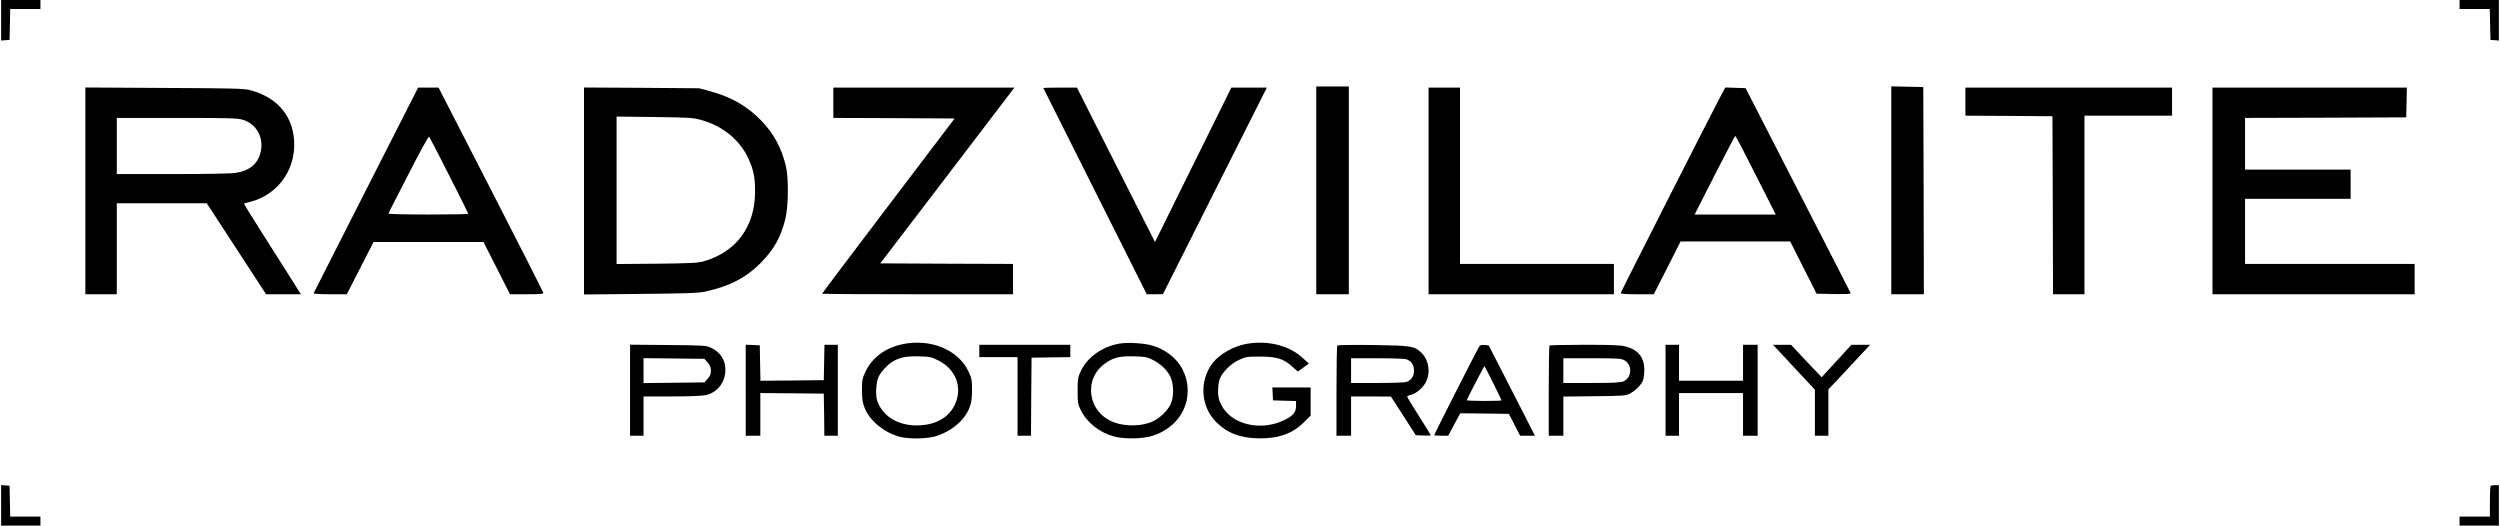
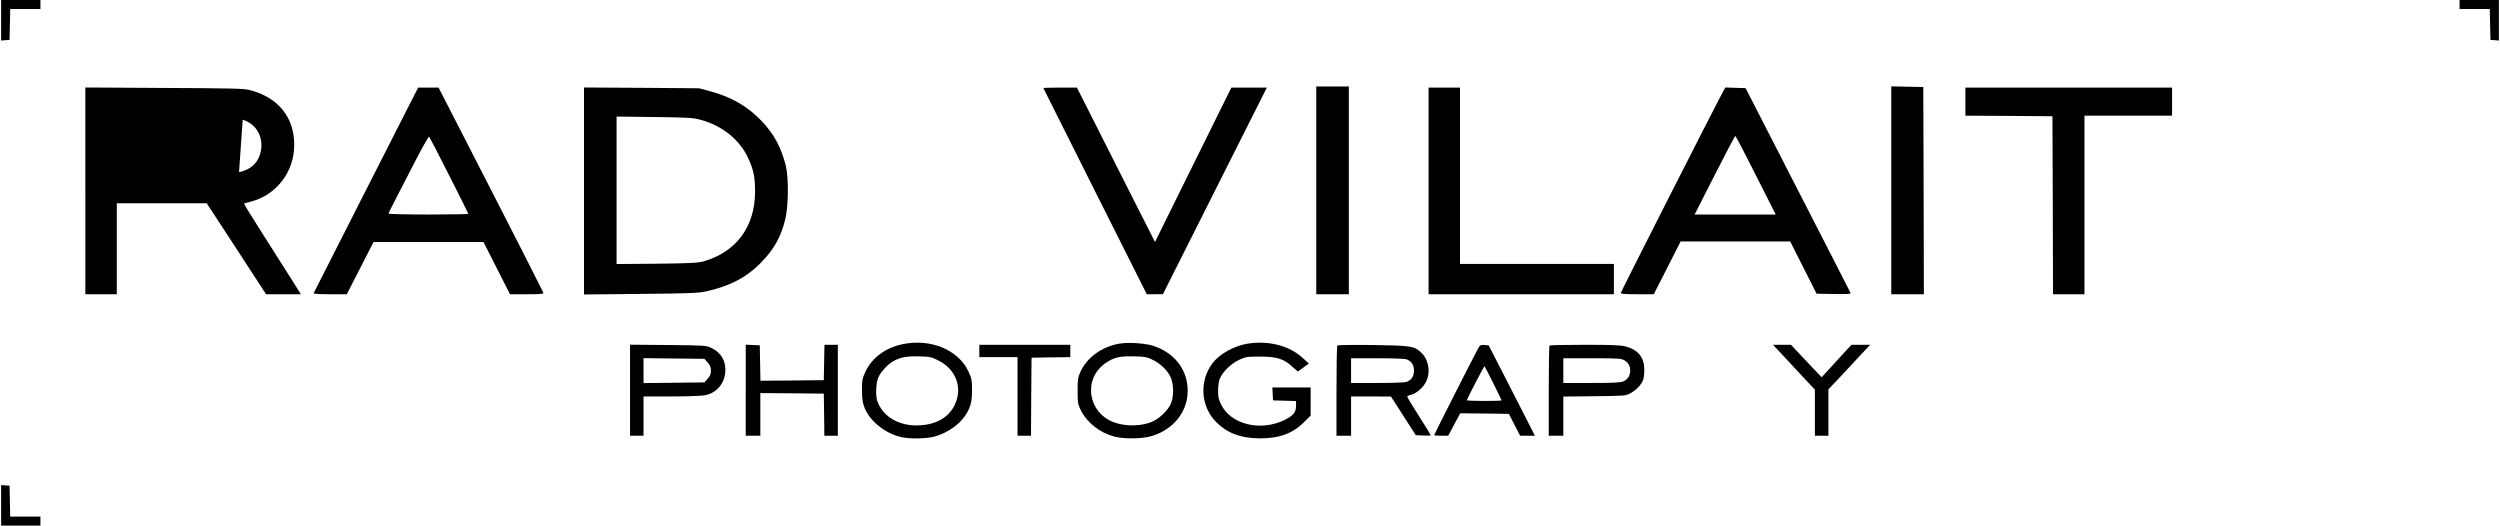
<svg xmlns="http://www.w3.org/2000/svg" version="1.0" width="2226pt" height="468pt" viewBox="0 0 2226 468" preserveAspectRatio="xMidYMid meet">
  <g transform="translate(0,468) scale(0.1,-0.1)" fill="#000000" stroke="none">
    <path d="M10 4499 l0 -180 38 3 37 3 3 138 3 137 134 0 135 0 0 40 0 40 -175 0 -175 0 0 -181z" />
    <path d="M21900 4640 l0 -40 135 0 134 0 3 -137 3 -138 38 -3 37 -3 0 180 0 181 -175 0 -175 0 0 -40z" />
    <path d="M11720 2985 l0 -925 145 0 145 0 0 925 0 925 -145 0 -145 0 0 -925z" />
    <path d="M16840 2985 l0 -925 145 0 145 0 -2 923 -3 922 -142 3 -143 3 0 -926z" />
-     <path d="M760 2981 l0 -921 140 0 140 0 0 405 0 405 400 0 401 0 147 -225 c81 -123 200 -306 264 -405 l117 -180 155 0 155 0 -93 148 c-52 81 -167 262 -255 402 -89 139 -160 255 -158 257 2 2 30 10 62 18 228 60 385 266 385 505 0 245 -141 420 -391 487 -57 15 -143 17 -766 20 l-703 4 0 -920z m1401 633 c120 -36 188 -154 161 -282 -23 -108 -96 -171 -222 -191 -39 -7 -263 -11 -562 -11 l-498 0 0 250 0 250 533 0 c461 0 541 -2 588 -16z" />
+     <path d="M760 2981 l0 -921 140 0 140 0 0 405 0 405 400 0 401 0 147 -225 c81 -123 200 -306 264 -405 l117 -180 155 0 155 0 -93 148 c-52 81 -167 262 -255 402 -89 139 -160 255 -158 257 2 2 30 10 62 18 228 60 385 266 385 505 0 245 -141 420 -391 487 -57 15 -143 17 -766 20 l-703 4 0 -920z m1401 633 c120 -36 188 -154 161 -282 -23 -108 -96 -171 -222 -191 -39 -7 -263 -11 -562 -11 c461 0 541 -2 588 -16z" />
    <path d="M3259 2988 c-255 -501 -465 -915 -467 -920 -2 -4 64 -8 146 -8 l150 0 119 233 119 232 490 0 489 0 118 -232 118 -233 150 0 c123 0 150 3 147 14 -2 7 -212 421 -468 920 l-465 906 -91 0 -91 0 -464 -912z m740 131 c94 -185 171 -339 171 -343 0 -3 -160 -6 -355 -6 -195 0 -355 4 -355 8 0 5 13 33 29 63 15 30 95 184 176 342 81 159 151 285 156 280 4 -4 85 -159 178 -344z" />
    <path d="M5200 2980 l0 -922 503 5 c412 4 515 7 577 21 218 47 369 126 501 263 113 117 172 222 211 381 29 114 31 369 5 476 -41 163 -106 284 -216 399 -124 130 -268 213 -456 264 l-100 27 -512 4 -513 3 0 -921z m1043 632 c186 -51 340 -174 415 -332 51 -107 66 -177 65 -310 -1 -309 -168 -534 -458 -617 -50 -14 -117 -18 -417 -21 l-358 -3 0 656 0 657 338 -4 c307 -4 344 -6 415 -26z" />
-     <path d="M7420 3765 l0 -135 540 -2 540 -3 -590 -777 c-324 -427 -590 -780 -590 -783 0 -3 383 -5 850 -5 l850 0 0 135 0 135 -591 2 -591 3 569 745 c313 410 581 762 597 783 l28 37 -806 0 -806 0 0 -135z" />
    <path d="M9290 3896 c0 -1 207 -415 461 -920 l460 -916 72 0 72 1 462 919 463 920 -158 0 -158 0 -340 -687 -340 -688 -348 688 -347 687 -150 0 c-82 0 -149 -2 -149 -4z" />
    <path d="M12720 2980 l0 -920 825 0 825 0 0 135 0 135 -685 0 -685 0 0 785 0 785 -140 0 -140 0 0 -920z" />
    <path d="M15307 3798 c-82 -155 -872 -1711 -875 -1725 -3 -10 30 -13 145 -13 l148 0 120 235 119 235 488 0 488 0 117 -232 118 -233 154 -3 c121 -2 152 0 148 10 -3 7 -214 420 -470 918 l-464 905 -91 3 -90 3 -55 -103z m327 -678 l177 -350 -361 0 -361 0 178 350 c98 192 181 350 184 350 4 0 86 -157 183 -350z" />
    <path d="M17500 3775 l0 -125 388 -2 387 -3 3 -792 2 -793 140 0 140 0 0 795 0 795 390 0 390 0 0 125 0 125 -920 0 -920 0 0 -125z" />
-     <path d="M19700 2980 l0 -920 900 0 900 0 0 135 0 135 -755 0 -755 0 0 290 0 290 470 0 470 0 0 130 0 130 -470 0 -470 0 0 230 0 230 718 2 717 3 3 133 3 132 -866 0 -865 0 0 -920z" />
    <path d="M8030 1614 c-148 -32 -265 -120 -323 -241 -29 -63 -32 -76 -32 -168 1 -81 5 -111 24 -158 46 -116 180 -224 321 -258 78 -19 232 -16 305 5 143 42 261 140 306 253 19 47 23 77 24 158 0 92 -3 105 -32 168 -92 195 -341 296 -593 241z m322 -142 c162 -79 223 -248 147 -401 -53 -107 -160 -169 -304 -178 -185 -12 -337 75 -385 221 -16 50 -9 171 14 213 23 46 74 101 117 129 65 41 125 54 239 51 97 -2 112 -5 172 -35z" />
    <path d="M9965 1620 c-155 -28 -284 -121 -344 -249 -23 -50 -26 -68 -26 -171 0 -106 2 -119 29 -173 54 -110 167 -199 297 -234 92 -24 254 -21 340 6 217 69 342 258 309 468 -25 157 -133 277 -299 333 -72 24 -227 34 -306 20z m297 -143 c71 -35 134 -95 161 -155 30 -67 30 -180 -1 -244 -26 -53 -91 -117 -149 -146 -93 -48 -246 -53 -355 -12 -234 87 -276 388 -74 527 74 51 125 63 251 60 97 -2 117 -5 167 -30z" />
    <path d="M11103 1619 c-117 -20 -244 -91 -306 -172 -121 -159 -107 -387 33 -526 98 -98 215 -142 380 -144 177 -2 299 42 401 144 l59 59 0 125 0 125 -170 0 -171 0 3 -57 3 -58 103 -3 102 -3 0 -43 c0 -57 -25 -87 -103 -126 -214 -104 -477 -40 -564 138 -23 47 -28 70 -27 127 0 40 7 86 17 107 26 60 100 132 170 164 58 27 70 29 187 29 148 0 209 -19 287 -90 l49 -43 49 35 49 36 -55 50 c-119 110 -306 158 -496 126z" />
    <path d="M5610 1206 l0 -406 60 0 60 0 0 175 0 175 250 0 c142 0 271 5 300 11 100 21 169 101 178 206 8 97 -37 175 -128 217 -42 20 -64 21 -382 24 l-338 3 0 -405z m691 246 c22 -24 29 -42 29 -72 0 -30 -7 -48 -29 -72 l-29 -33 -271 -3 -271 -3 0 111 0 111 271 -3 271 -3 29 -33z" />
    <path d="M6640 1205 l0 -405 65 0 65 0 0 190 0 190 283 -2 282 -3 3 -187 2 -188 60 0 60 0 0 405 0 405 -60 0 -59 0 -3 -157 -3 -158 -282 -3 -282 -2 -3 157 -3 158 -62 3 -63 3 0 -406z" />
    <path d="M8720 1555 l0 -55 170 0 170 0 0 -350 0 -350 60 0 60 0 2 348 3 347 173 3 172 2 0 55 0 55 -405 0 -405 0 0 -55z" />
    <path d="M11908 1604 c-5 -4 -8 -187 -8 -406 l0 -398 65 0 65 0 0 175 0 175 178 0 177 -1 111 -172 110 -172 67 -3 c37 -2 67 -1 67 2 0 3 -47 80 -105 170 -58 91 -105 169 -105 174 0 5 12 12 28 15 41 8 93 47 126 95 57 81 45 210 -27 280 -63 61 -89 65 -432 70 -170 2 -313 0 -317 -4z m615 -123 c45 -17 67 -51 67 -101 0 -50 -22 -84 -67 -101 -13 -5 -130 -9 -259 -9 l-234 0 0 110 0 110 234 0 c129 0 246 -4 259 -9z" />
    <path d="M13167 1588 c-20 -32 -397 -776 -397 -782 0 -3 28 -6 63 -6 l62 0 53 100 54 100 216 -2 217 -3 50 -97 50 -98 66 0 66 0 -111 218 c-61 119 -154 300 -206 402 l-95 185 -37 3 c-30 3 -40 -1 -51 -20z m128 -318 c41 -82 75 -152 75 -155 0 -3 -70 -5 -155 -5 -85 0 -155 3 -155 6 0 8 154 304 157 304 2 0 37 -67 78 -150z" />
    <path d="M13797 1603 c-4 -3 -7 -186 -7 -405 l0 -398 65 0 65 0 0 174 0 175 278 3 c262 3 279 4 317 25 50 26 100 78 115 118 6 16 11 57 11 91 0 112 -54 179 -166 209 -47 12 -122 15 -365 15 -169 0 -310 -3 -313 -7z m670 -133 c70 -42 63 -154 -11 -185 -28 -12 -89 -15 -286 -15 l-250 0 0 110 0 110 258 0 c237 0 259 -2 289 -20z" />
-     <path d="M14830 1205 l0 -405 60 0 60 0 0 190 0 190 285 0 285 0 0 -190 0 -190 65 0 65 0 0 405 0 405 -65 0 -65 0 0 -160 0 -160 -285 0 -285 0 0 160 0 160 -60 0 -60 0 0 -405z" />
    <path d="M15831 1563 c25 -27 109 -117 187 -201 l142 -152 0 -205 0 -205 60 0 60 0 0 206 0 207 108 114 c59 63 142 153 185 199 l79 84 -84 0 -83 0 -133 -145 -132 -144 -137 144 -136 145 -80 0 -81 0 45 -47z" />
    <path d="M10 181 l0 -181 175 0 175 0 0 40 0 40 -135 0 -134 0 -3 138 -3 137 -37 3 -38 3 0 -180z" />
-     <path d="M22177 353 c-4 -3 -7 -66 -7 -140 l0 -133 -135 0 -135 0 0 -40 0 -40 175 0 175 0 0 180 0 180 -33 0 c-19 0 -37 -3 -40 -7z" />
  </g>
</svg>